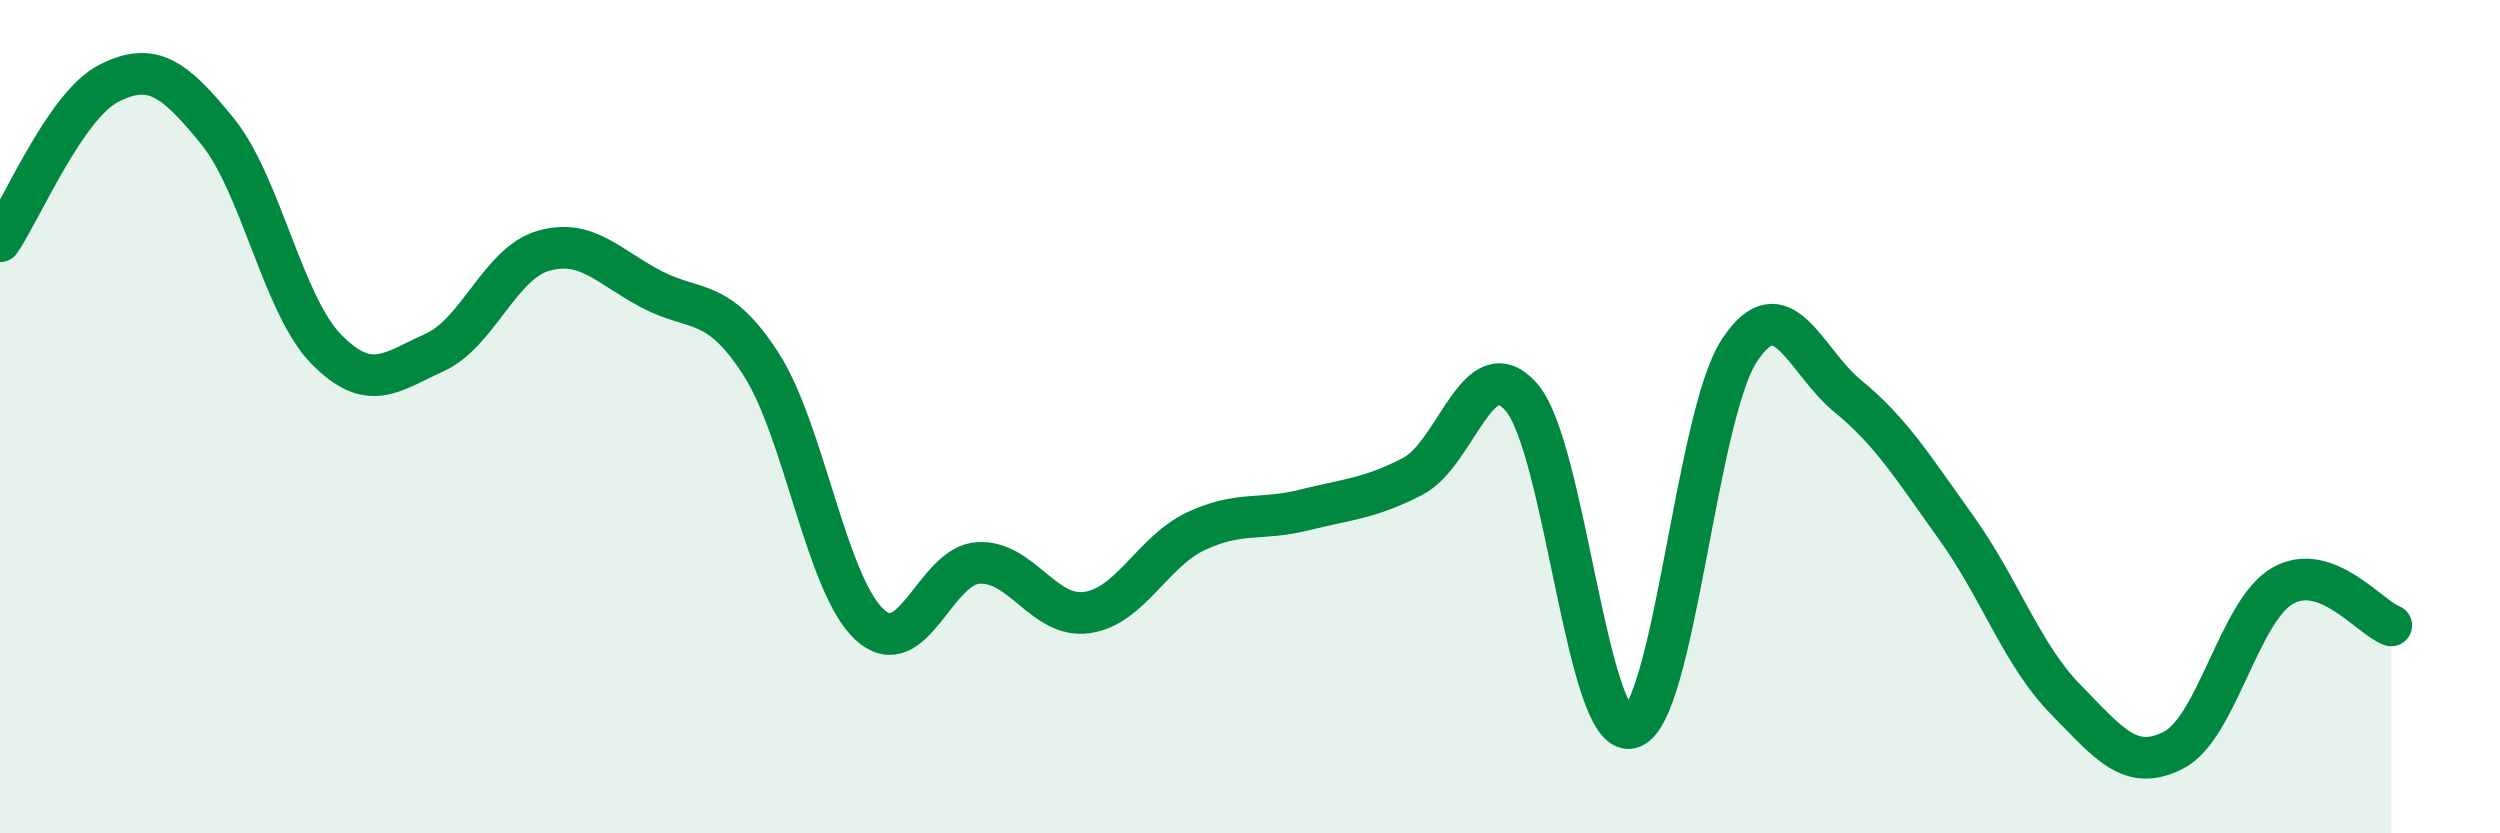
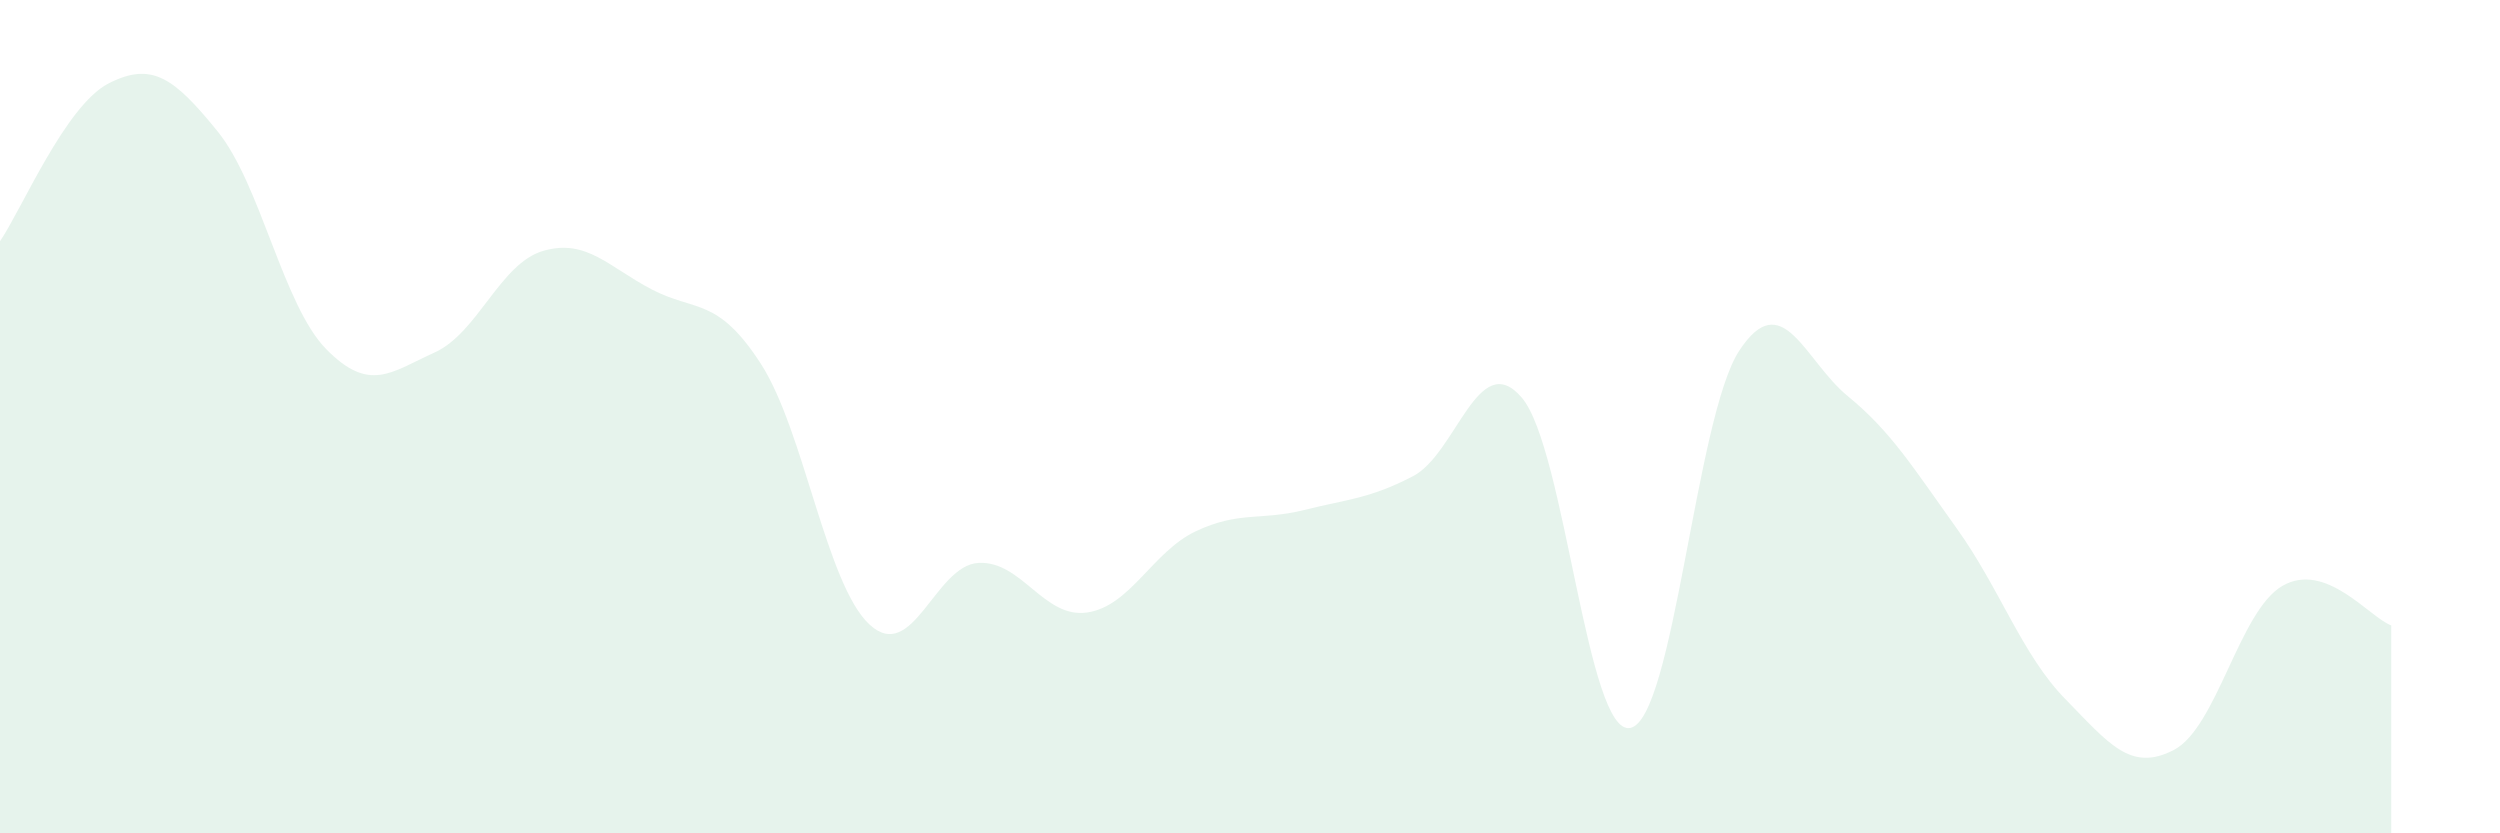
<svg xmlns="http://www.w3.org/2000/svg" width="60" height="20" viewBox="0 0 60 20">
  <path d="M 0,5.79 C 0.52,5.03 1.57,2.53 2.61,2 C 3.65,1.47 4.18,1.87 5.22,3.15 C 6.26,4.43 6.79,7.32 7.83,8.38 C 8.87,9.44 9.39,8.93 10.43,8.46 C 11.47,7.99 12,6.32 13.04,6.02 C 14.08,5.72 14.61,6.41 15.65,6.95 C 16.69,7.49 17.22,7.12 18.26,8.73 C 19.3,10.34 19.83,14.03 20.87,14.99 C 21.91,15.95 22.44,13.57 23.48,13.51 C 24.52,13.45 25.05,14.85 26.09,14.7 C 27.13,14.55 27.66,13.24 28.7,12.75 C 29.74,12.26 30.26,12.5 31.3,12.24 C 32.34,11.98 32.87,11.97 33.91,11.43 C 34.95,10.89 35.48,8.33 36.52,9.54 C 37.56,10.75 38.09,17.69 39.13,17.47 C 40.17,17.25 40.7,10.01 41.74,8.42 C 42.78,6.83 43.31,8.66 44.35,9.51 C 45.39,10.36 45.92,11.23 46.96,12.68 C 48,14.13 48.53,15.72 49.57,16.78 C 50.61,17.84 51.13,18.54 52.17,18 C 53.21,17.46 53.74,14.66 54.78,14.06 C 55.82,13.46 56.87,14.82 57.39,15.01L57.39 20L0 20Z" fill="#008740" opacity="0.1" stroke-linecap="round" stroke-linejoin="round" />
-   <path d="M 0,5.79 C 0.52,5.03 1.57,2.53 2.61,2 C 3.65,1.47 4.18,1.87 5.22,3.15 C 6.26,4.43 6.79,7.32 7.83,8.38 C 8.87,9.44 9.39,8.93 10.43,8.46 C 11.47,7.99 12,6.32 13.04,6.02 C 14.08,5.72 14.61,6.41 15.65,6.95 C 16.69,7.49 17.22,7.12 18.26,8.73 C 19.3,10.34 19.83,14.03 20.87,14.99 C 21.91,15.95 22.44,13.57 23.48,13.51 C 24.52,13.45 25.05,14.85 26.09,14.7 C 27.13,14.55 27.66,13.24 28.7,12.75 C 29.74,12.26 30.26,12.5 31.3,12.24 C 32.34,11.98 32.87,11.97 33.91,11.43 C 34.95,10.89 35.48,8.33 36.52,9.54 C 37.56,10.75 38.09,17.69 39.13,17.47 C 40.17,17.25 40.7,10.01 41.74,8.42 C 42.78,6.83 43.31,8.66 44.35,9.51 C 45.39,10.36 45.92,11.23 46.96,12.68 C 48,14.13 48.53,15.72 49.57,16.78 C 50.61,17.84 51.13,18.54 52.17,18 C 53.21,17.46 53.74,14.66 54.78,14.06 C 55.82,13.46 56.87,14.82 57.39,15.01" stroke="#008740" stroke-width="1" fill="none" stroke-linecap="round" stroke-linejoin="round" />
</svg>